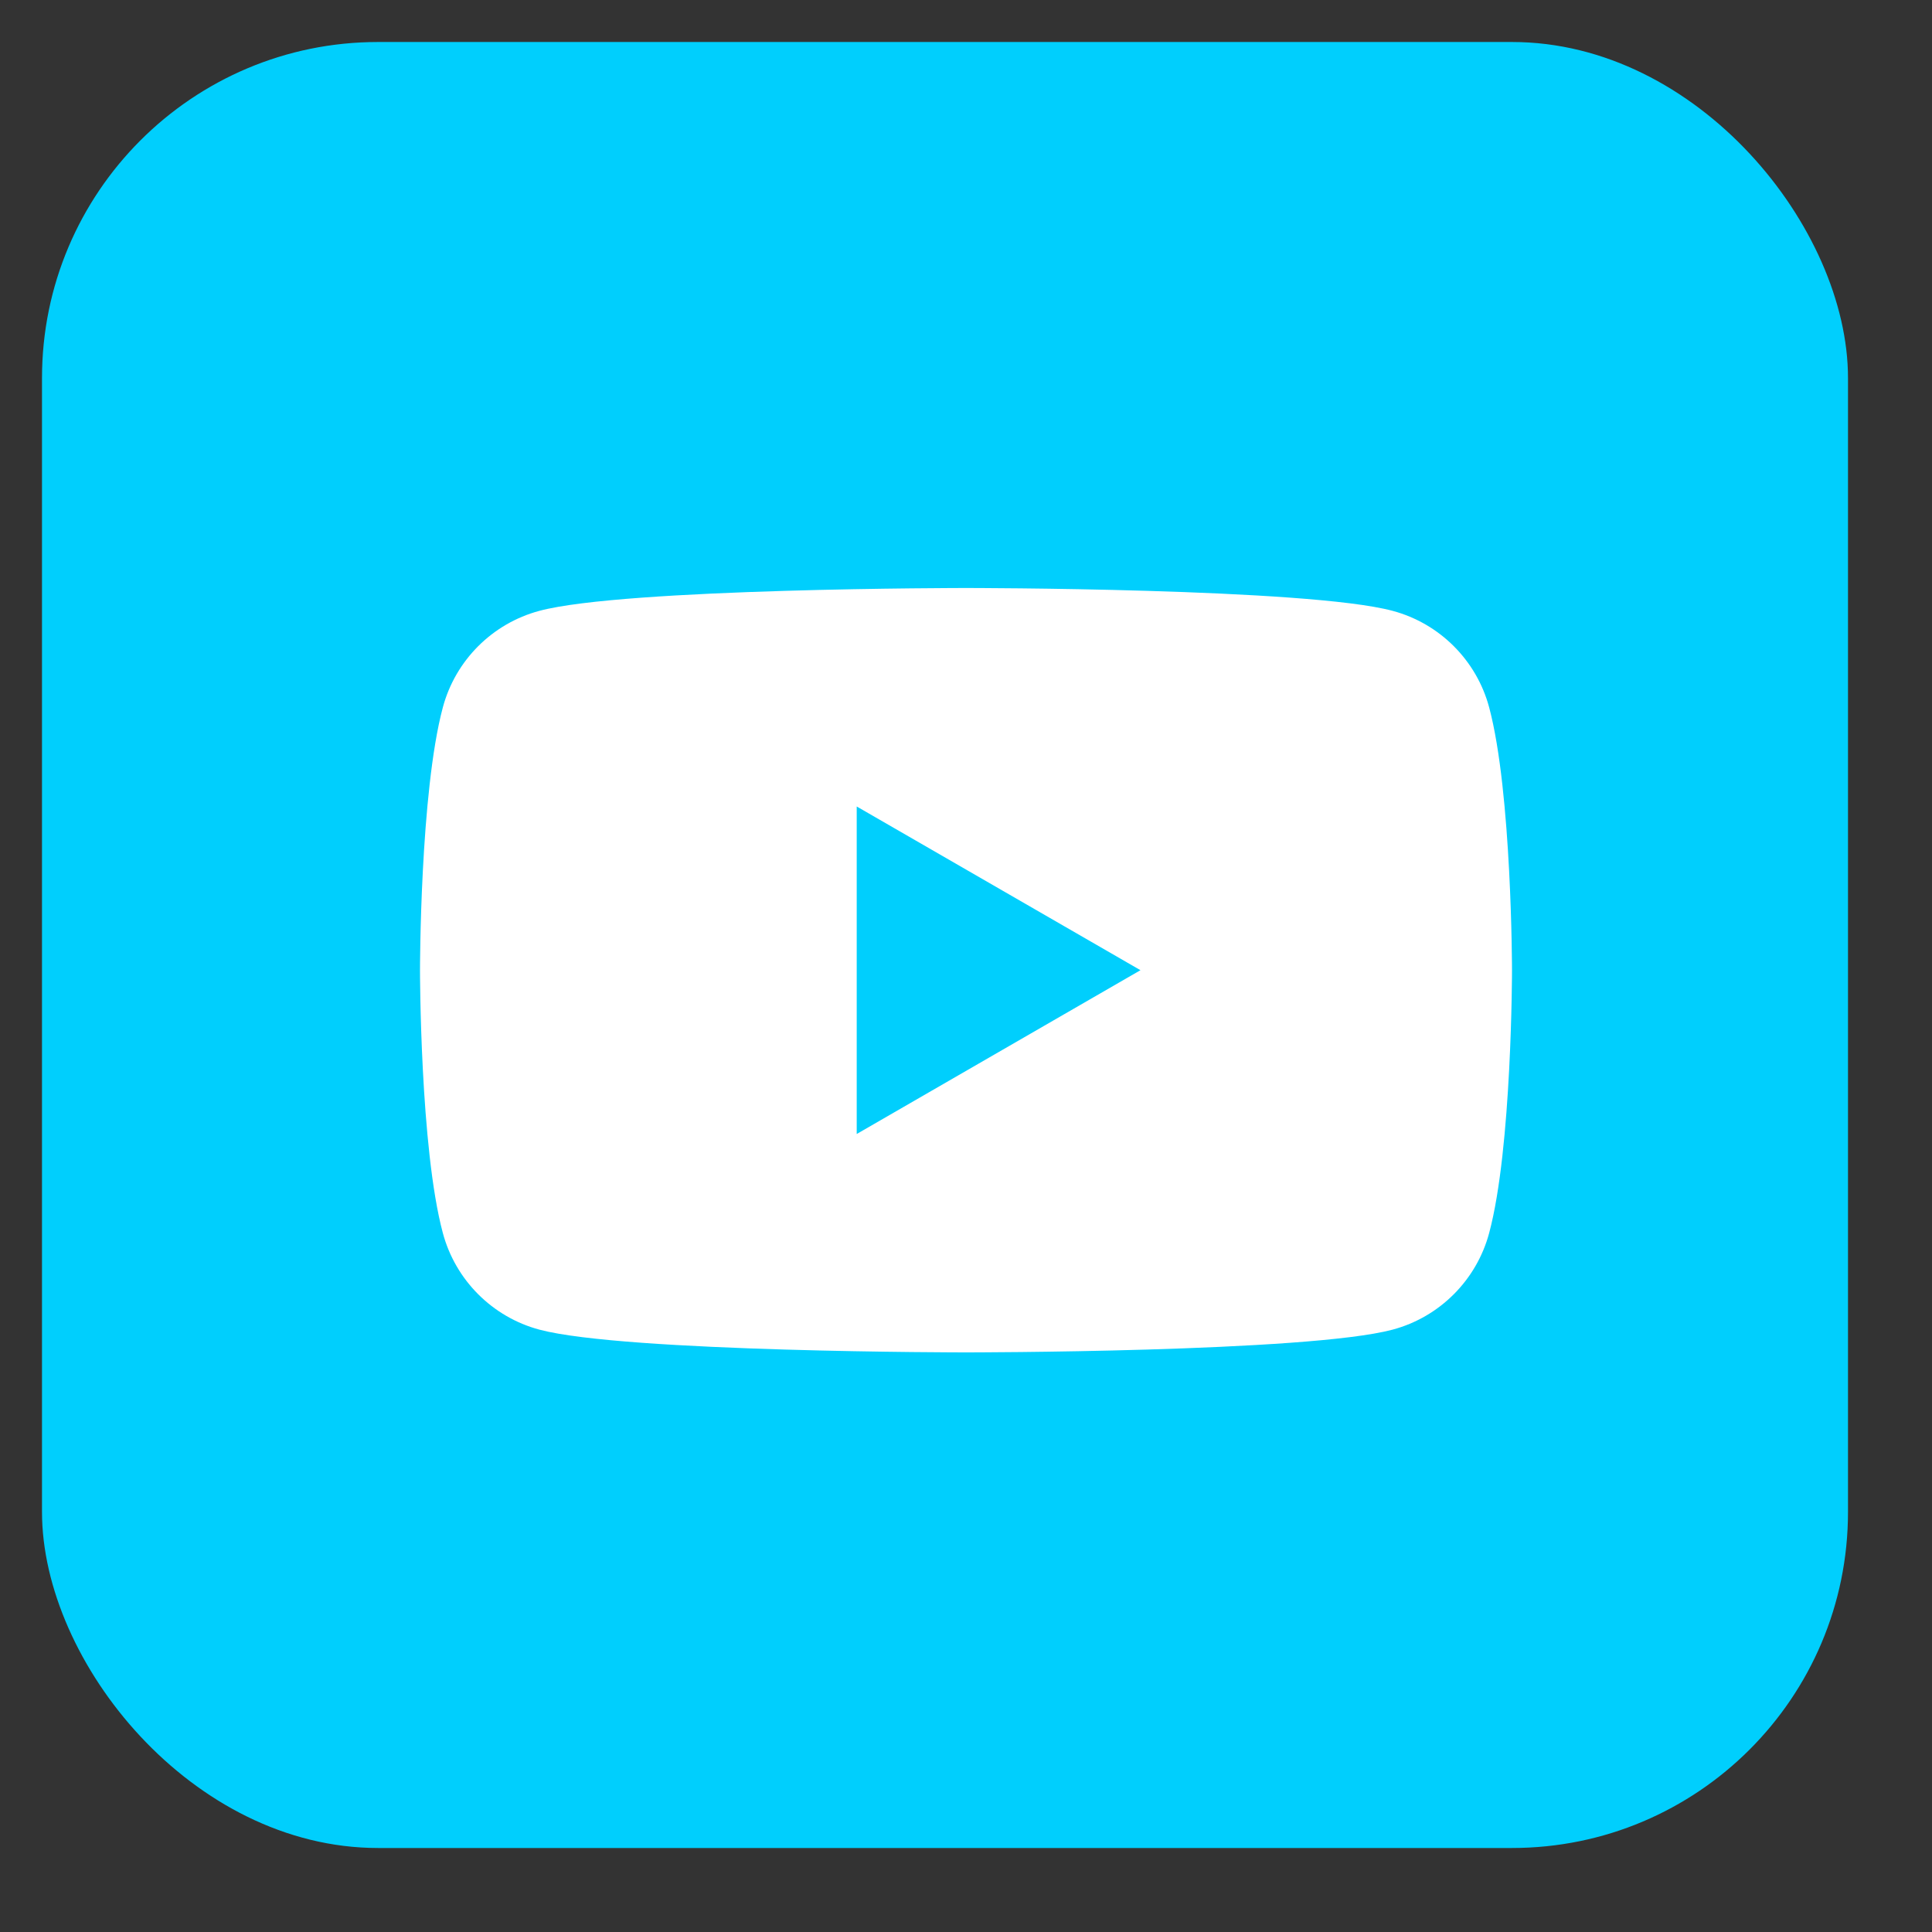
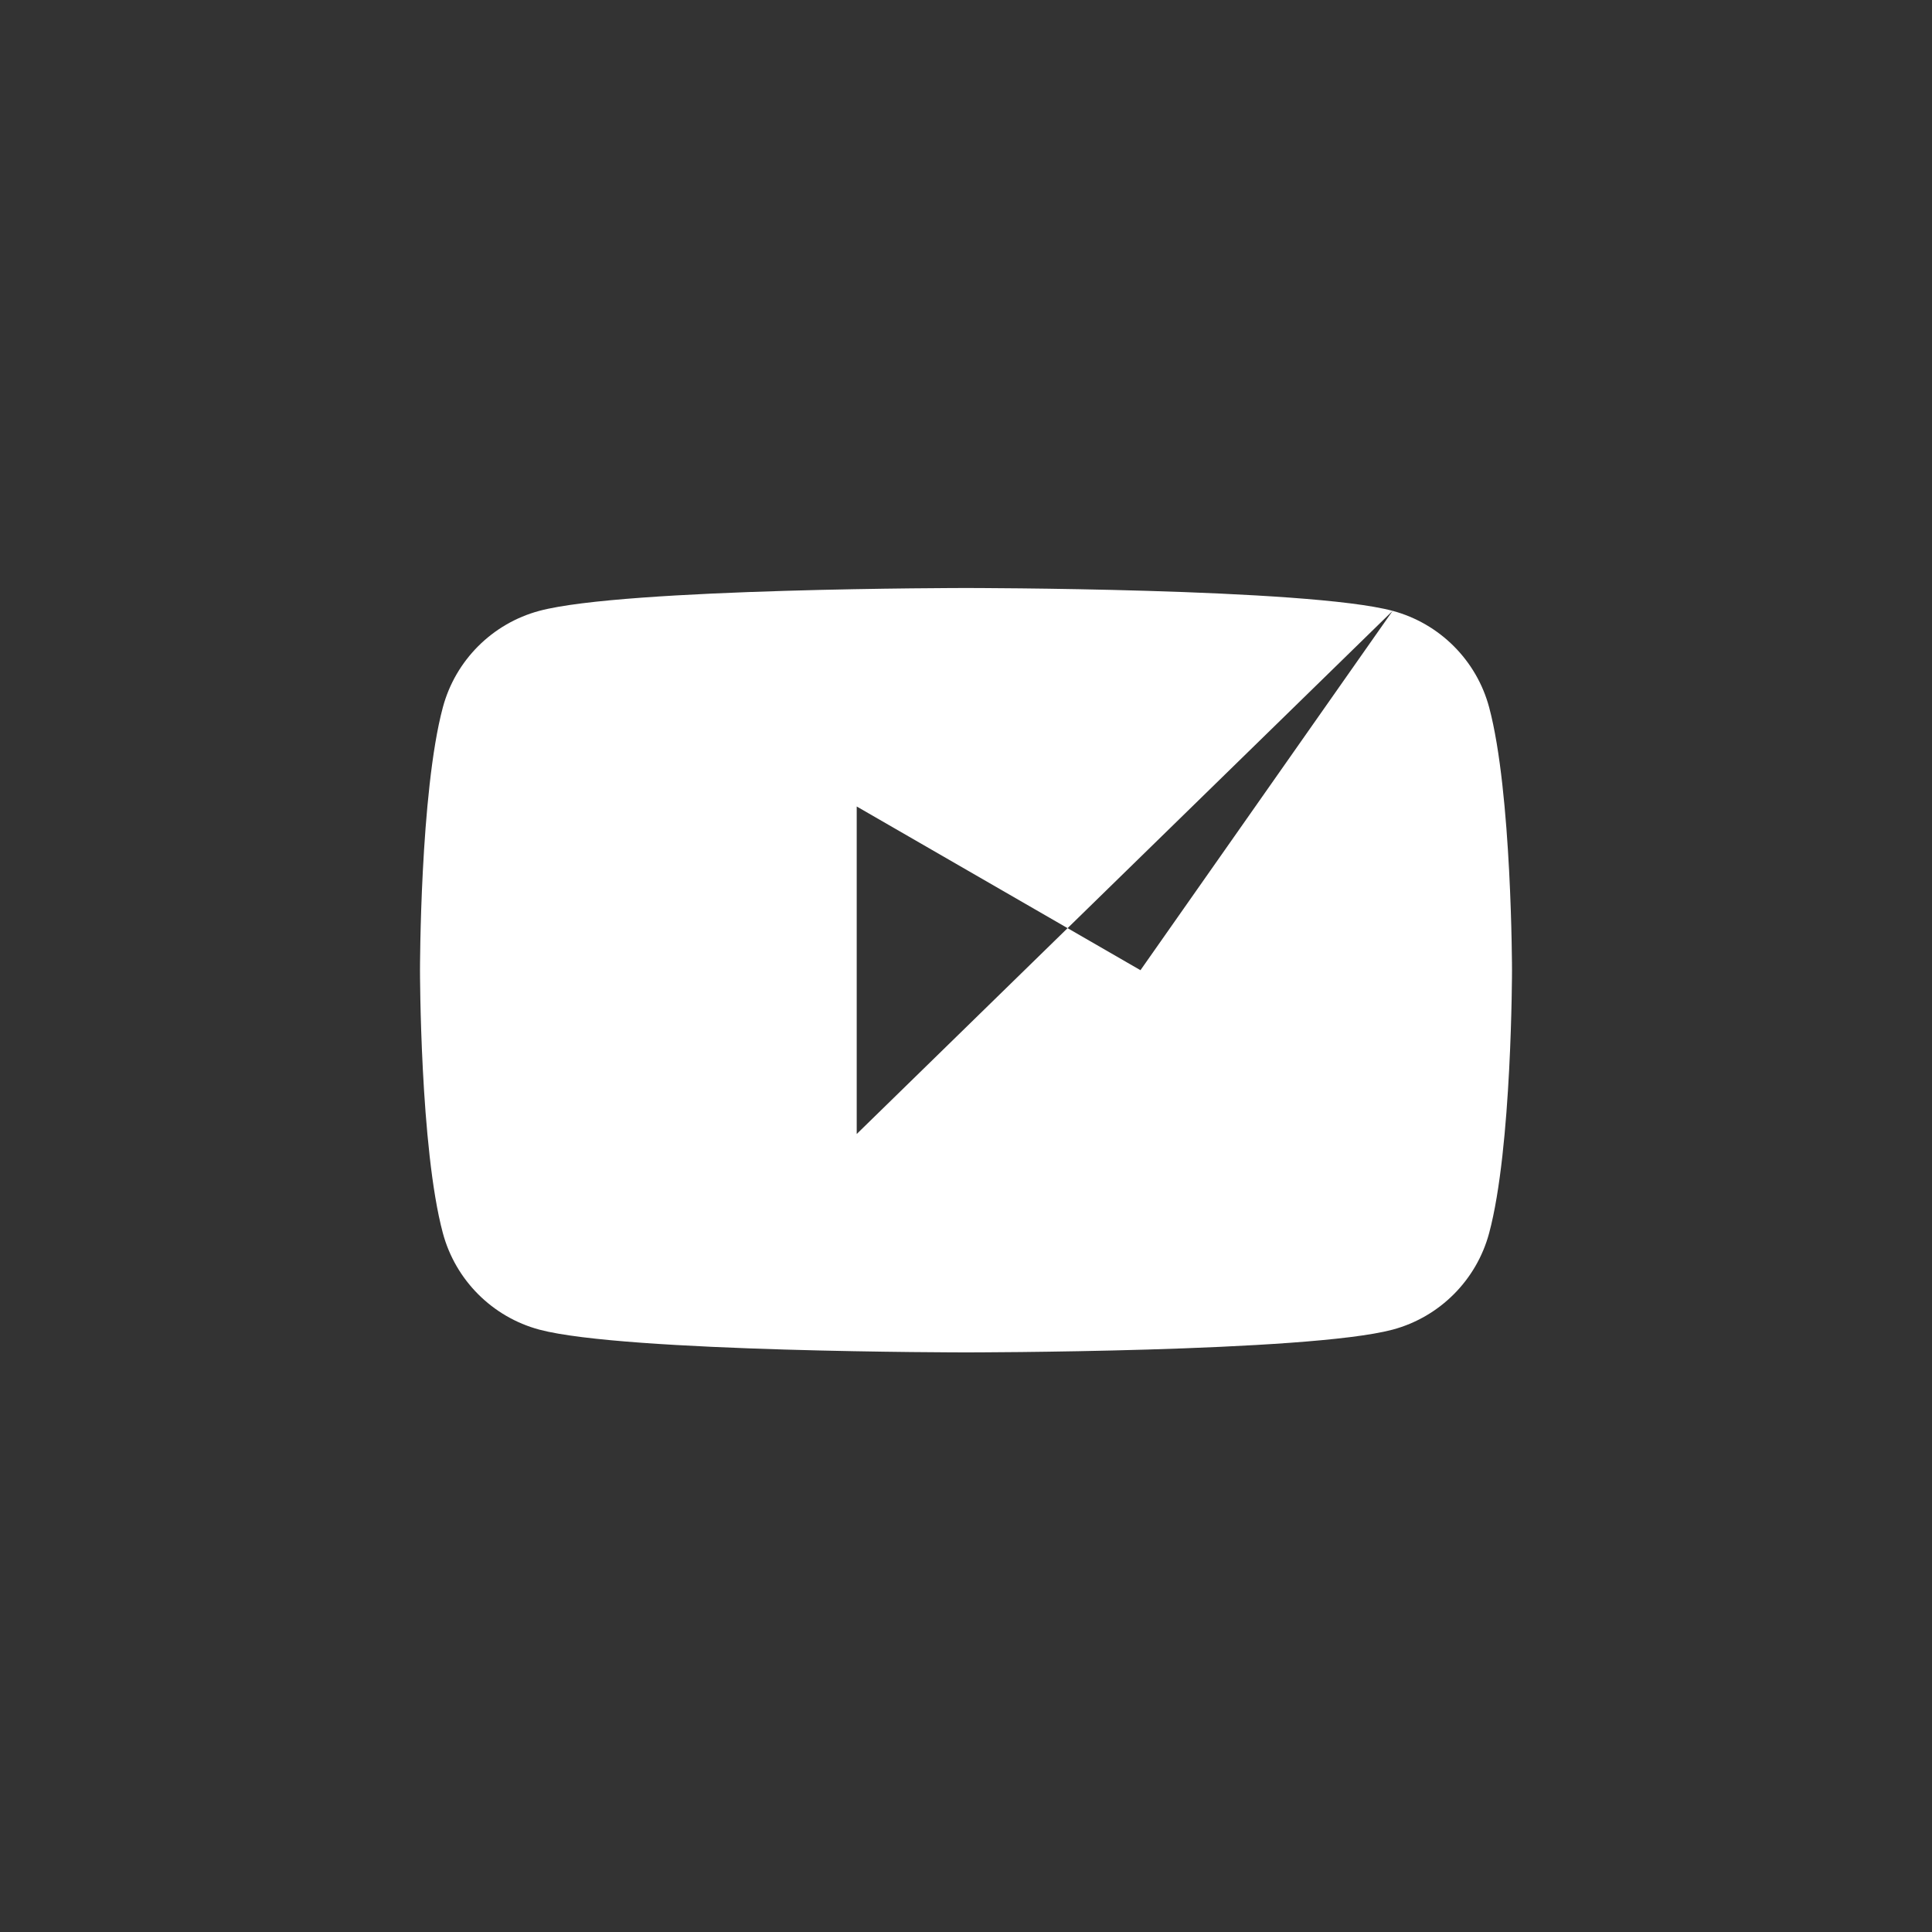
<svg xmlns="http://www.w3.org/2000/svg" width="23" height="23" viewBox="0 0 23 23" fill="none">
  <rect x="0" y="0" width="23" height="23" fill="#333333" stroke="none" />
-   <rect x="0.5" y="0.5" width="21.5" height="21.5" rx="4" fill="#00CFFD" />
-   <path fill-rule="evenodd" clip-rule="evenodd" d="M16.579 7.272C17.139 7.422 17.578 7.861 17.728 8.421C17.999 9.435 18 11.55 18 11.55C18 11.55 18 13.666 17.728 14.679C17.578 15.239 17.139 15.679 16.579 15.829C15.565 16.1 11.5 16.1 11.5 16.1C11.5 16.1 7.435 16.1 6.421 15.829C5.861 15.679 5.422 15.239 5.272 14.679C5 13.666 5 11.55 5 11.55C5 11.55 5 9.435 5.272 8.421C5.422 7.861 5.861 7.422 6.421 7.272C7.435 7 11.5 7 11.5 7C11.5 7 15.565 7 16.579 7.272ZM13.577 11.55L10.199 13.5V9.601L13.577 11.55Z" fill="white" />
+   <path fill-rule="evenodd" clip-rule="evenodd" d="M16.579 7.272C17.139 7.422 17.578 7.861 17.728 8.421C17.999 9.435 18 11.55 18 11.55C18 11.55 18 13.666 17.728 14.679C17.578 15.239 17.139 15.679 16.579 15.829C15.565 16.1 11.5 16.1 11.5 16.1C11.5 16.1 7.435 16.1 6.421 15.829C5.861 15.679 5.422 15.239 5.272 14.679C5 13.666 5 11.55 5 11.55C5 11.55 5 9.435 5.272 8.421C5.422 7.861 5.861 7.422 6.421 7.272C7.435 7 11.5 7 11.5 7C11.5 7 15.565 7 16.579 7.272ZL10.199 13.5V9.601L13.577 11.55Z" fill="white" />
</svg>